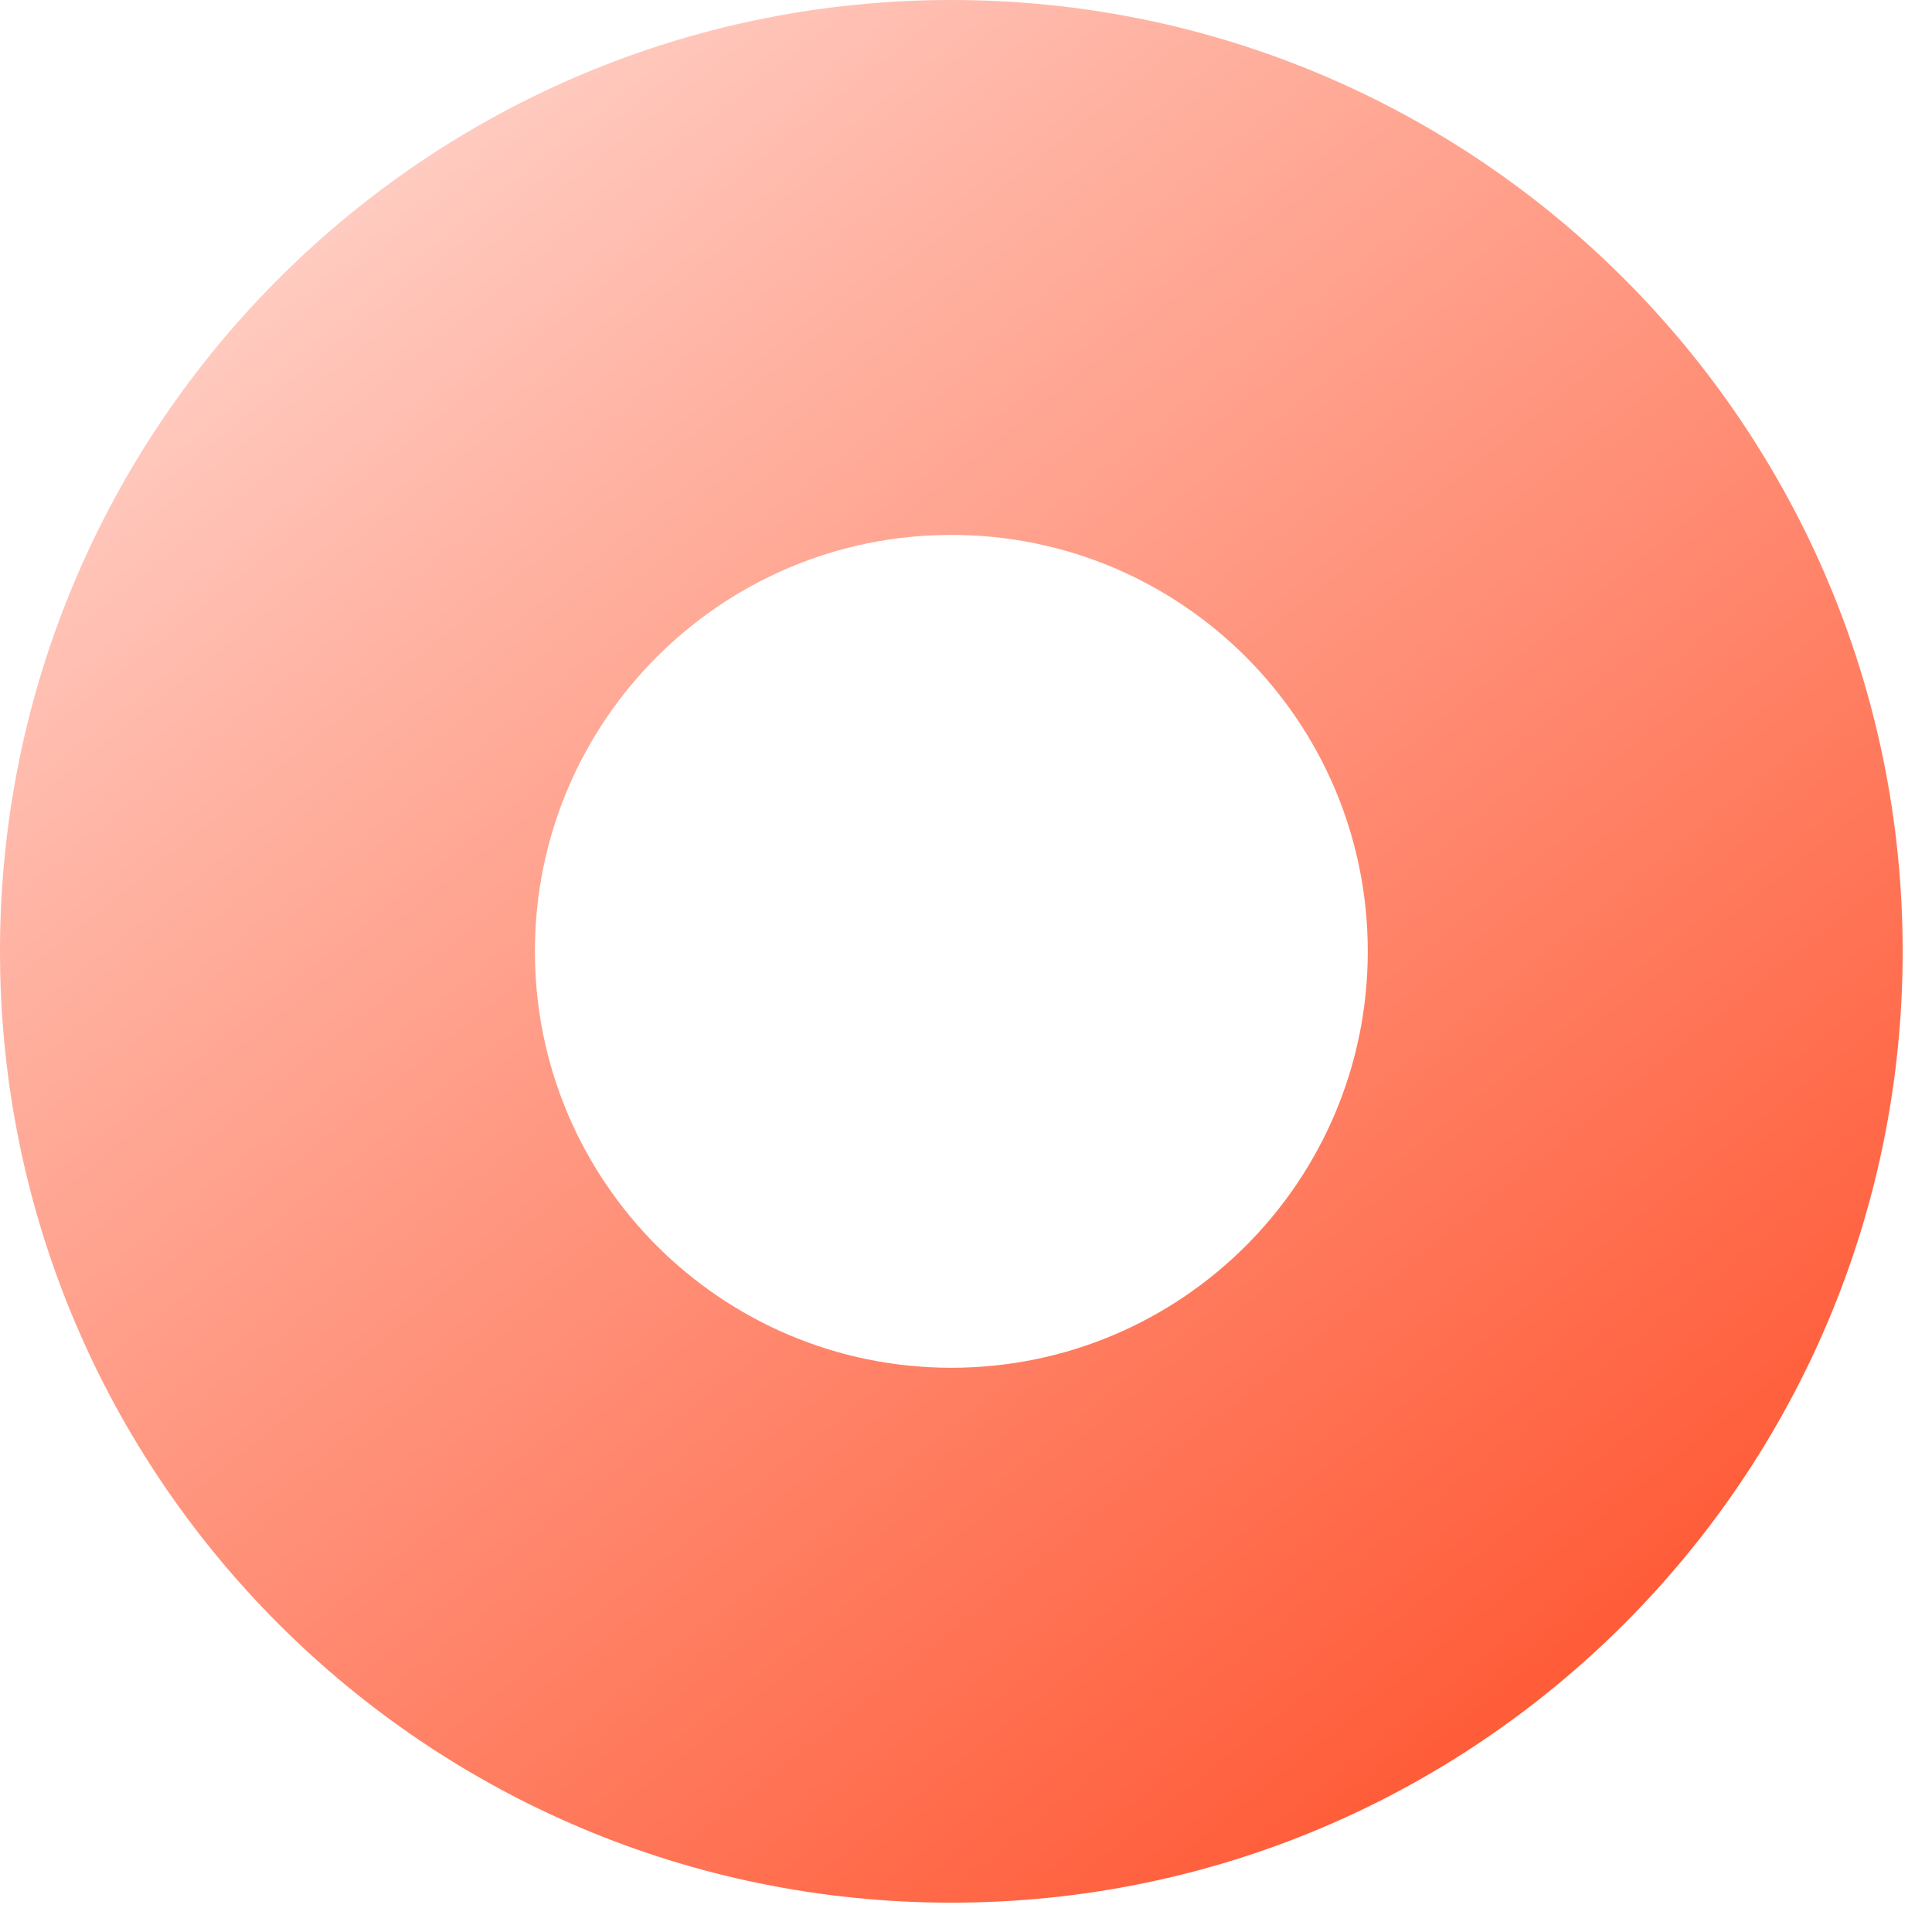
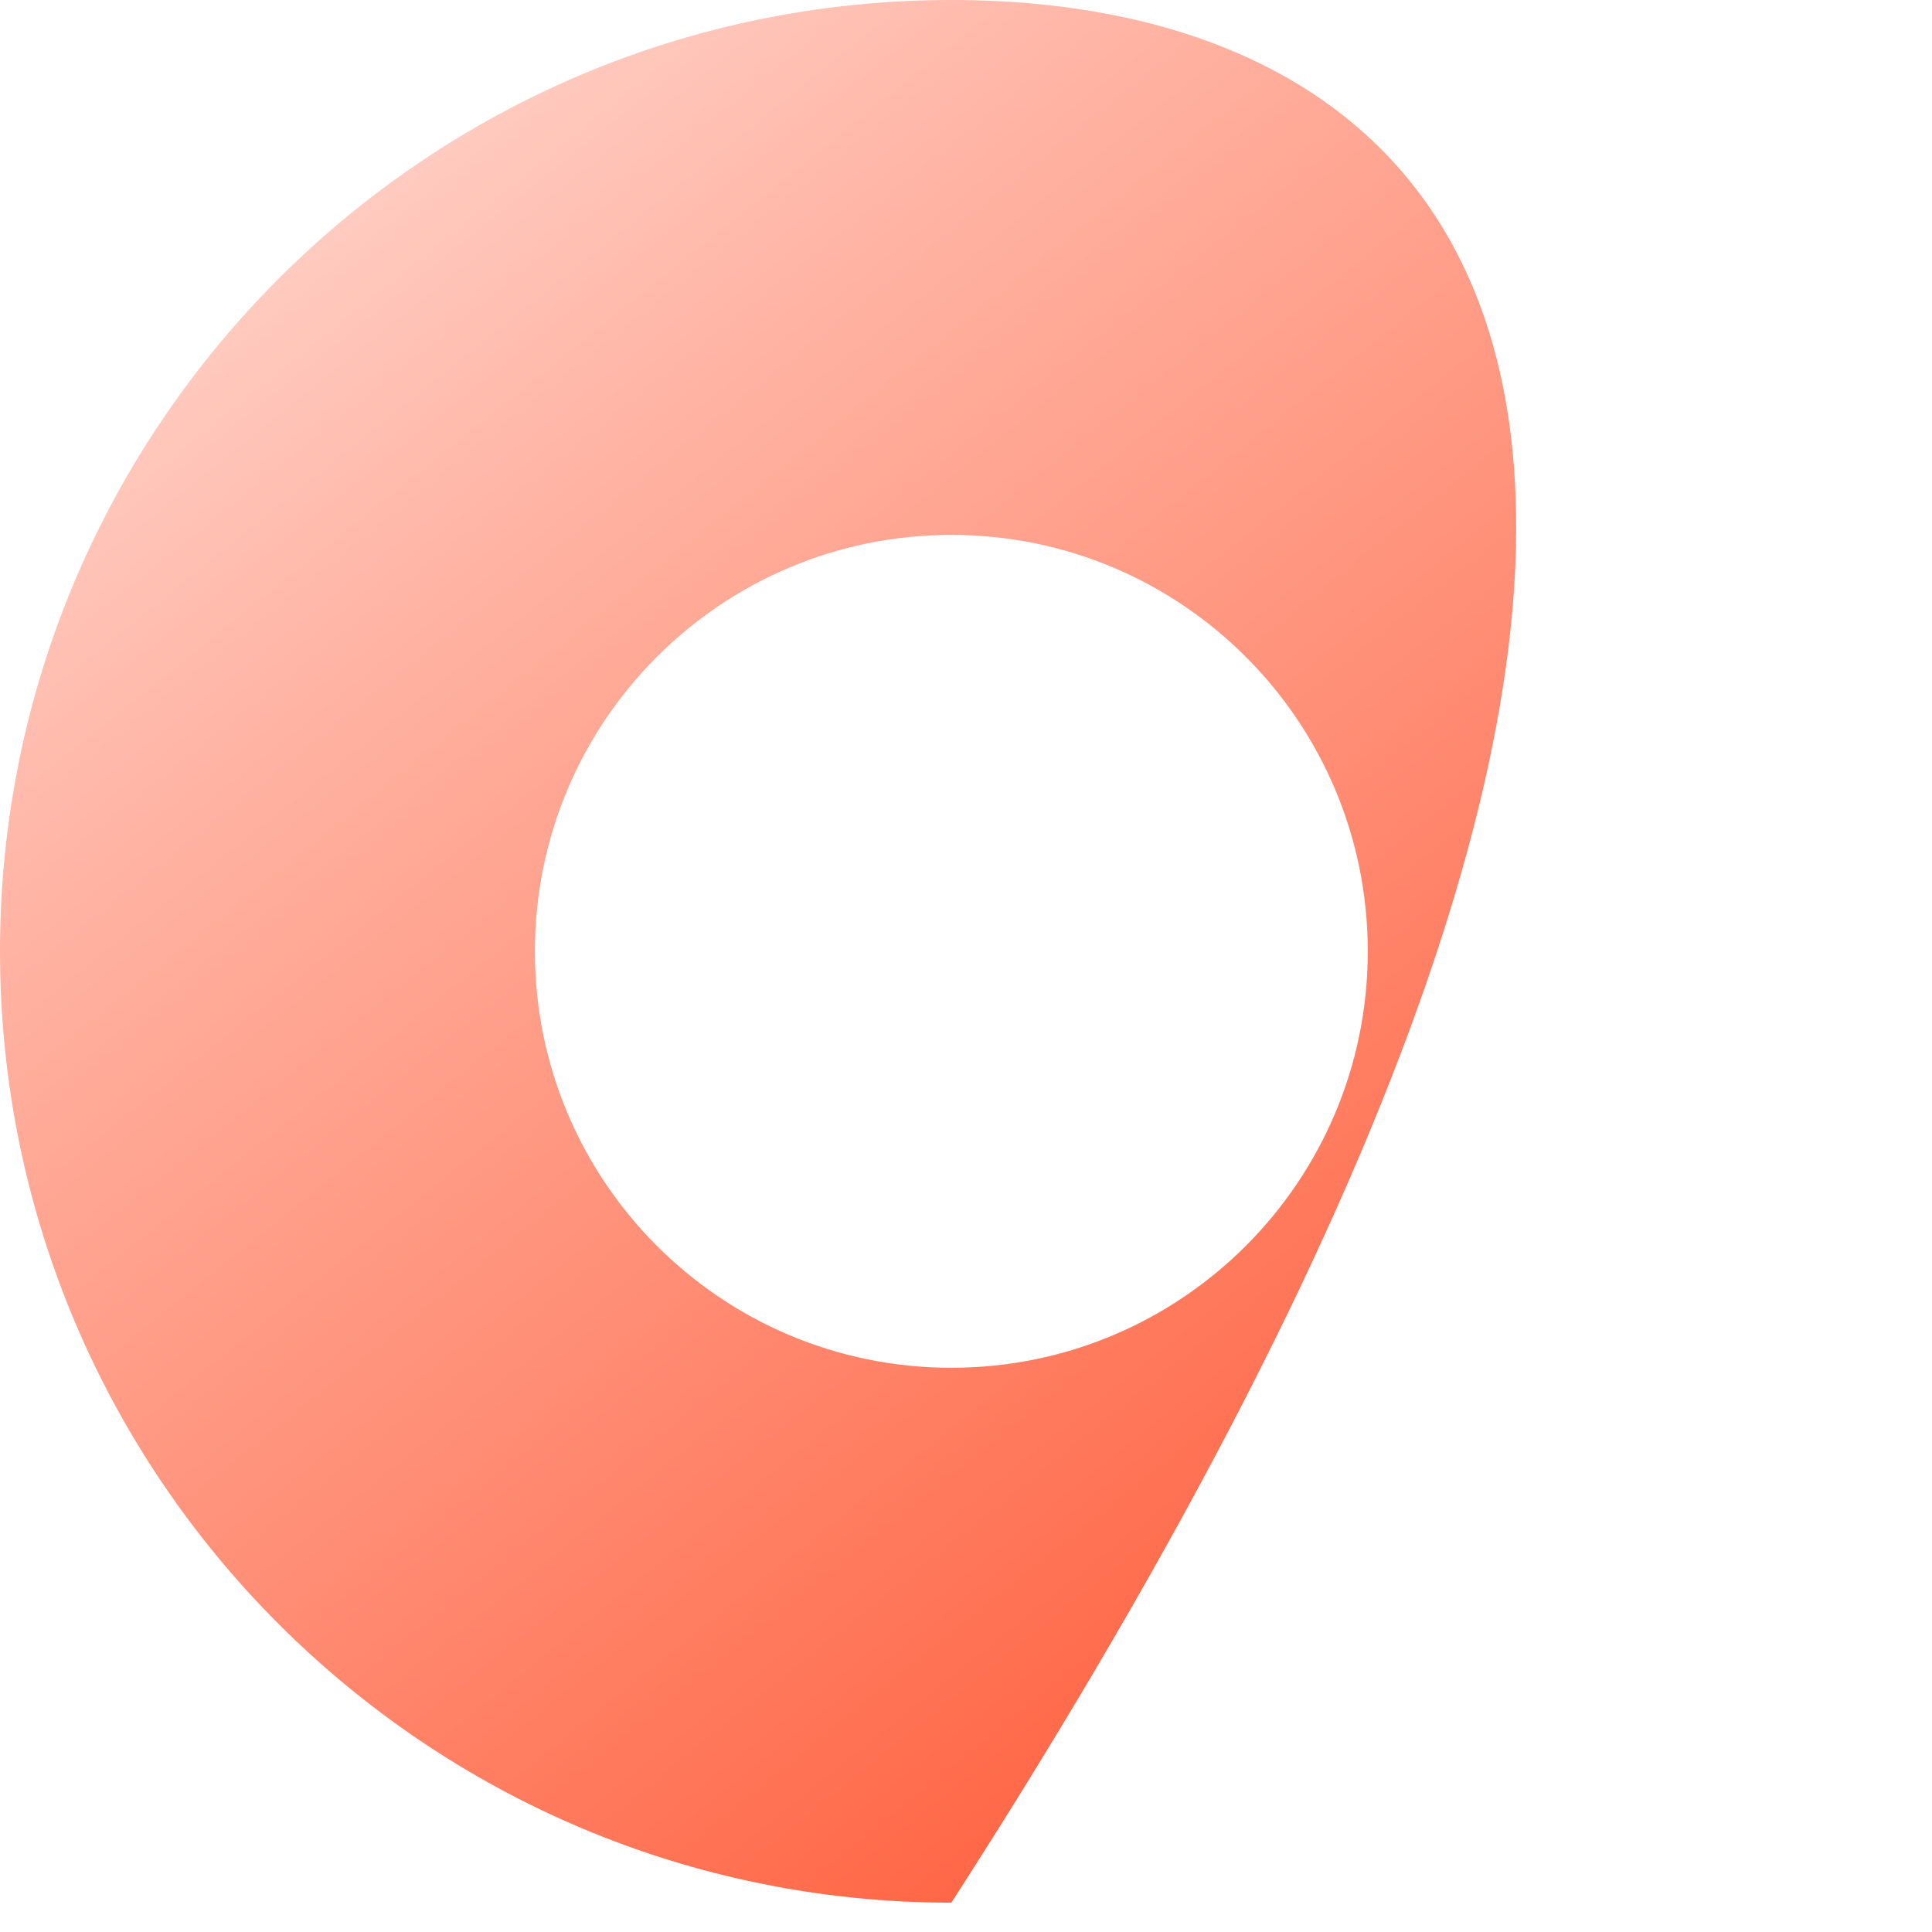
<svg xmlns="http://www.w3.org/2000/svg" width="22" height="22" viewBox="0 0 22 22" fill="none">
-   <path d="M10.833 0C4.85 0 0 4.851 0 10.833C0 16.816 4.85 21.666 10.833 21.666C16.816 21.666 21.666 16.816 21.666 10.833C21.666 4.851 16.816 0 10.833 0ZM10.833 15.575C8.213 15.575 6.091 13.453 6.091 10.833C6.091 8.214 8.213 6.091 10.833 6.091C13.453 6.091 15.575 8.214 15.575 10.833C15.575 13.453 13.453 15.575 10.833 15.575Z" fill="url(#paint0_linear_80_3662)" />
+   <path d="M10.833 0C4.85 0 0 4.851 0 10.833C0 16.816 4.85 21.666 10.833 21.666C21.666 4.851 16.816 0 10.833 0ZM10.833 15.575C8.213 15.575 6.091 13.453 6.091 10.833C6.091 8.214 8.213 6.091 10.833 6.091C13.453 6.091 15.575 8.214 15.575 10.833C15.575 13.453 13.453 15.575 10.833 15.575Z" fill="url(#paint0_linear_80_3662)" />
  <defs>
    <linearGradient id="paint0_linear_80_3662" x1="17.721" y1="19.637" x2="3.903" y2="2.406" gradientUnits="userSpaceOnUse">
      <stop stop-color="#FF5A36" />
      <stop offset="0.82" stop-color="#FFB4A4" />
      <stop offset="1" stop-color="#FFCBC0" />
    </linearGradient>
  </defs>
</svg>